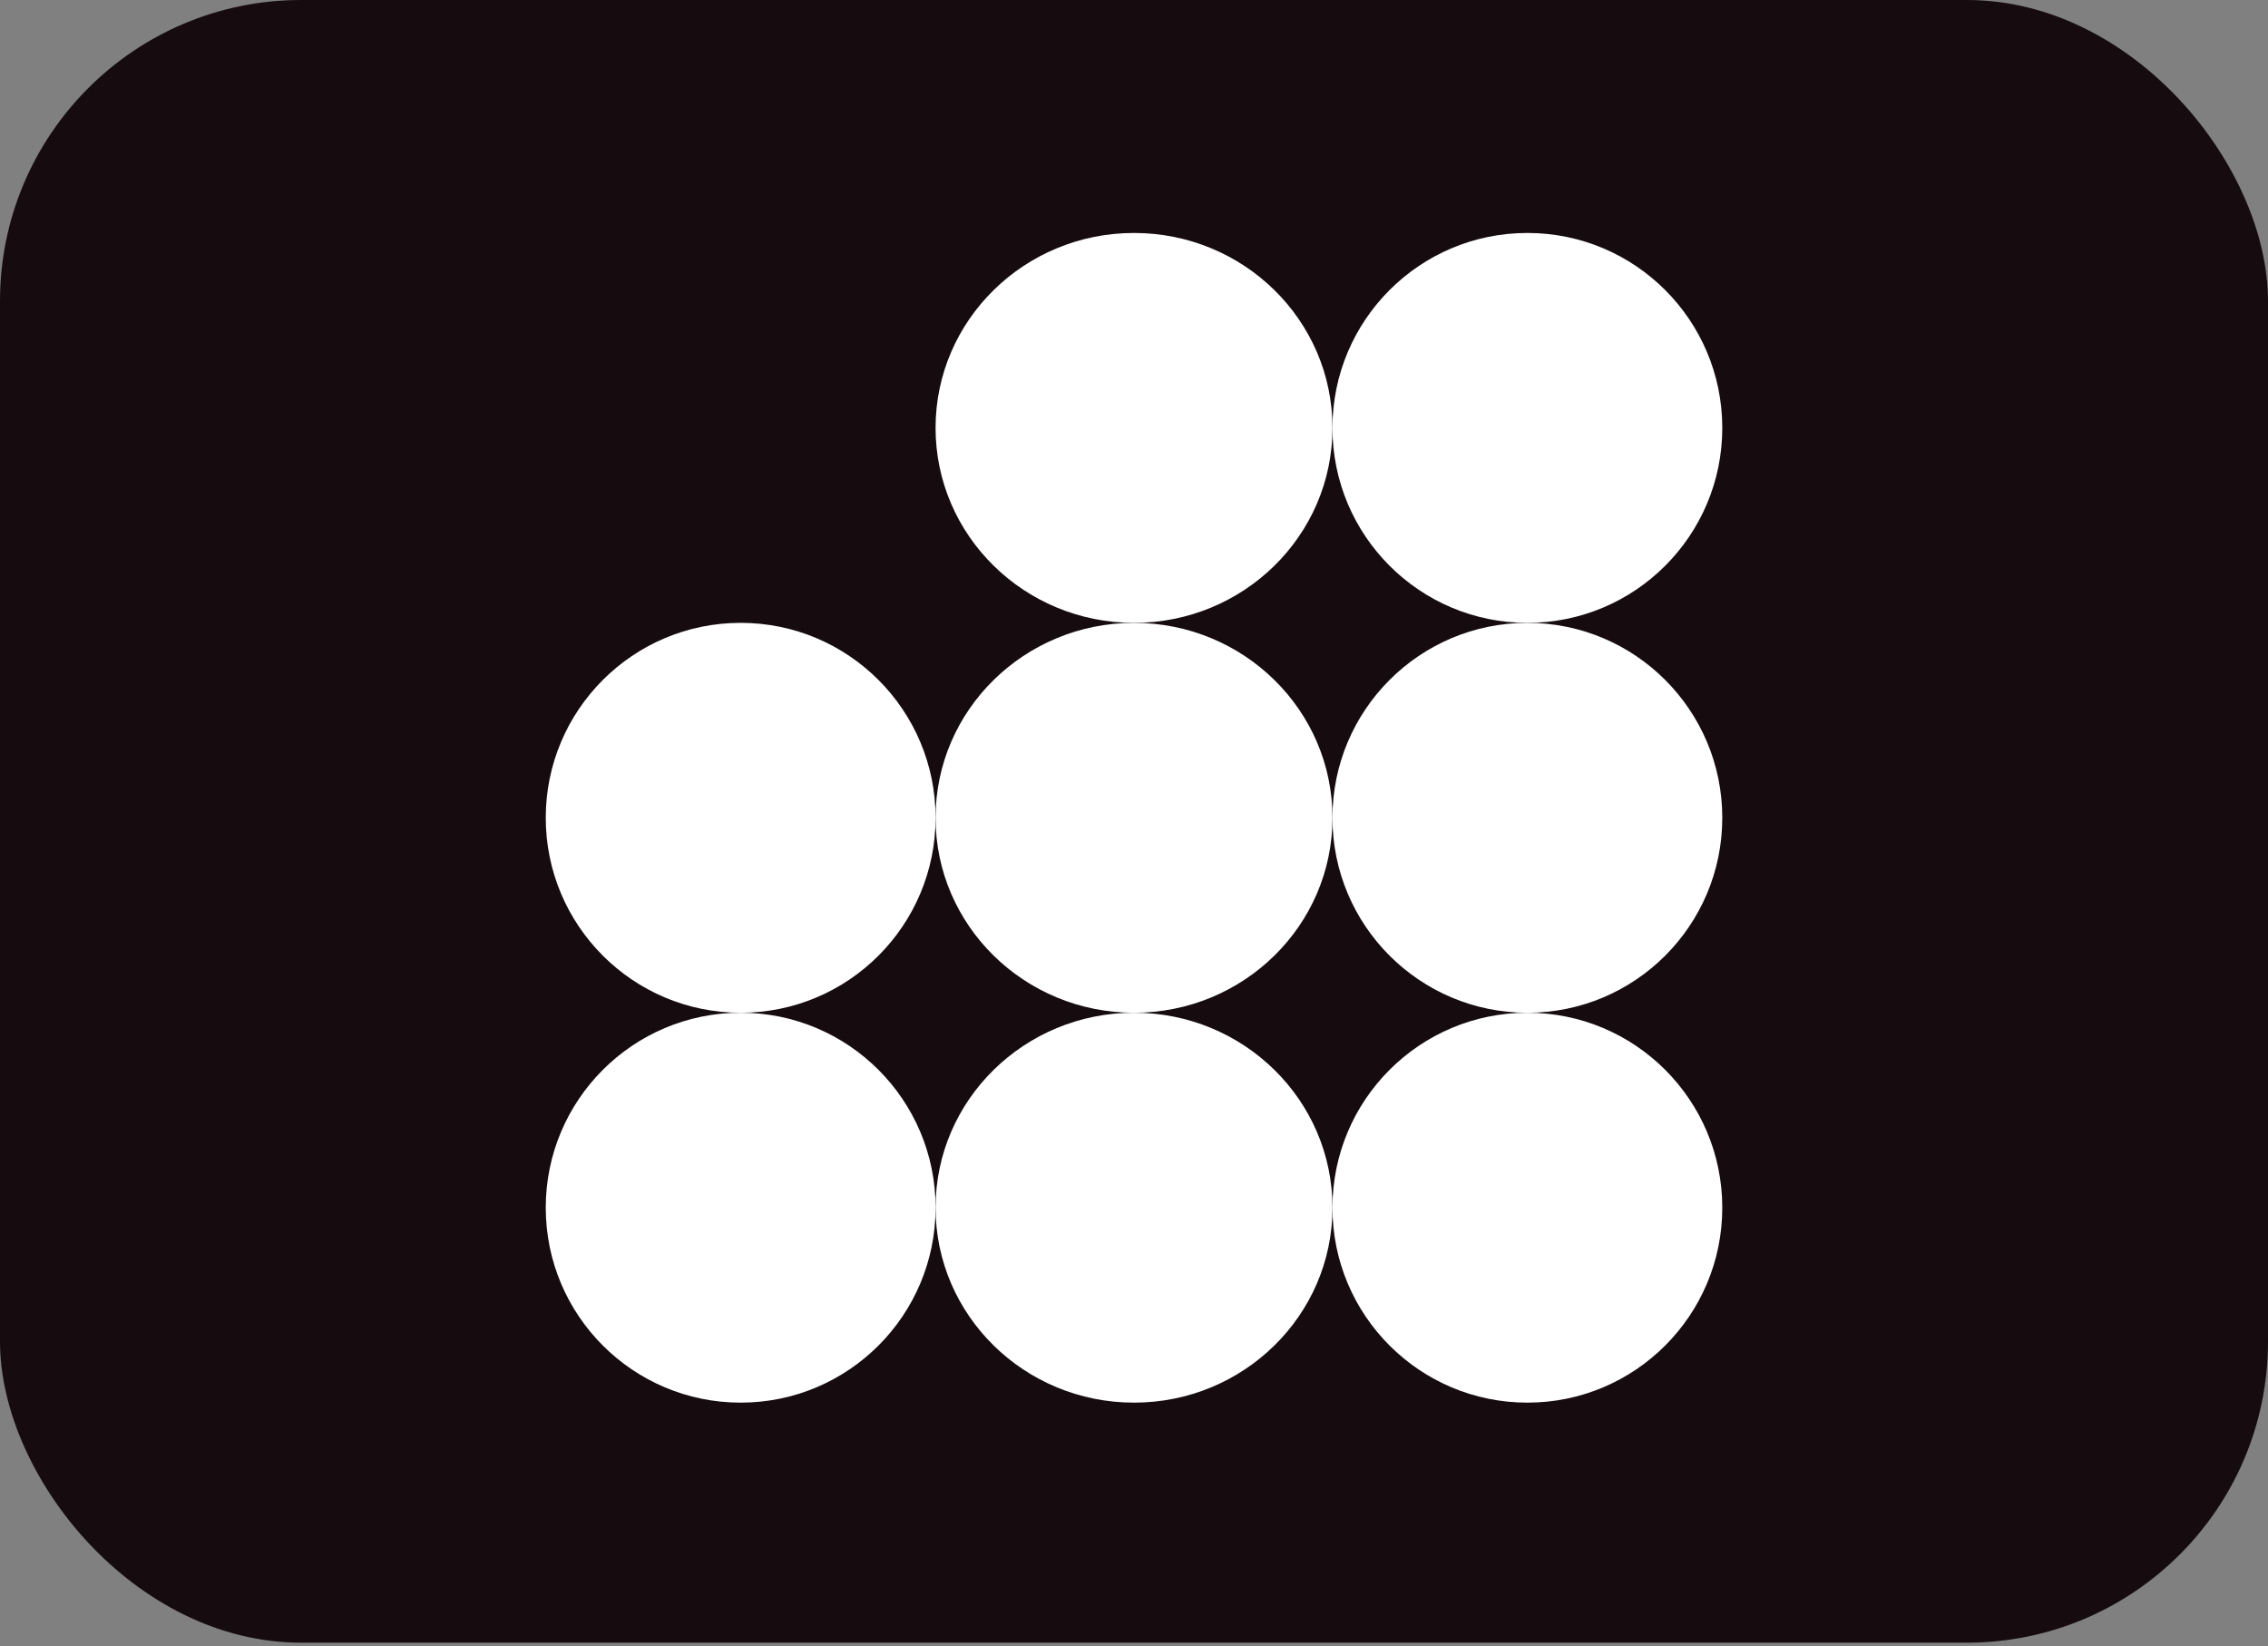
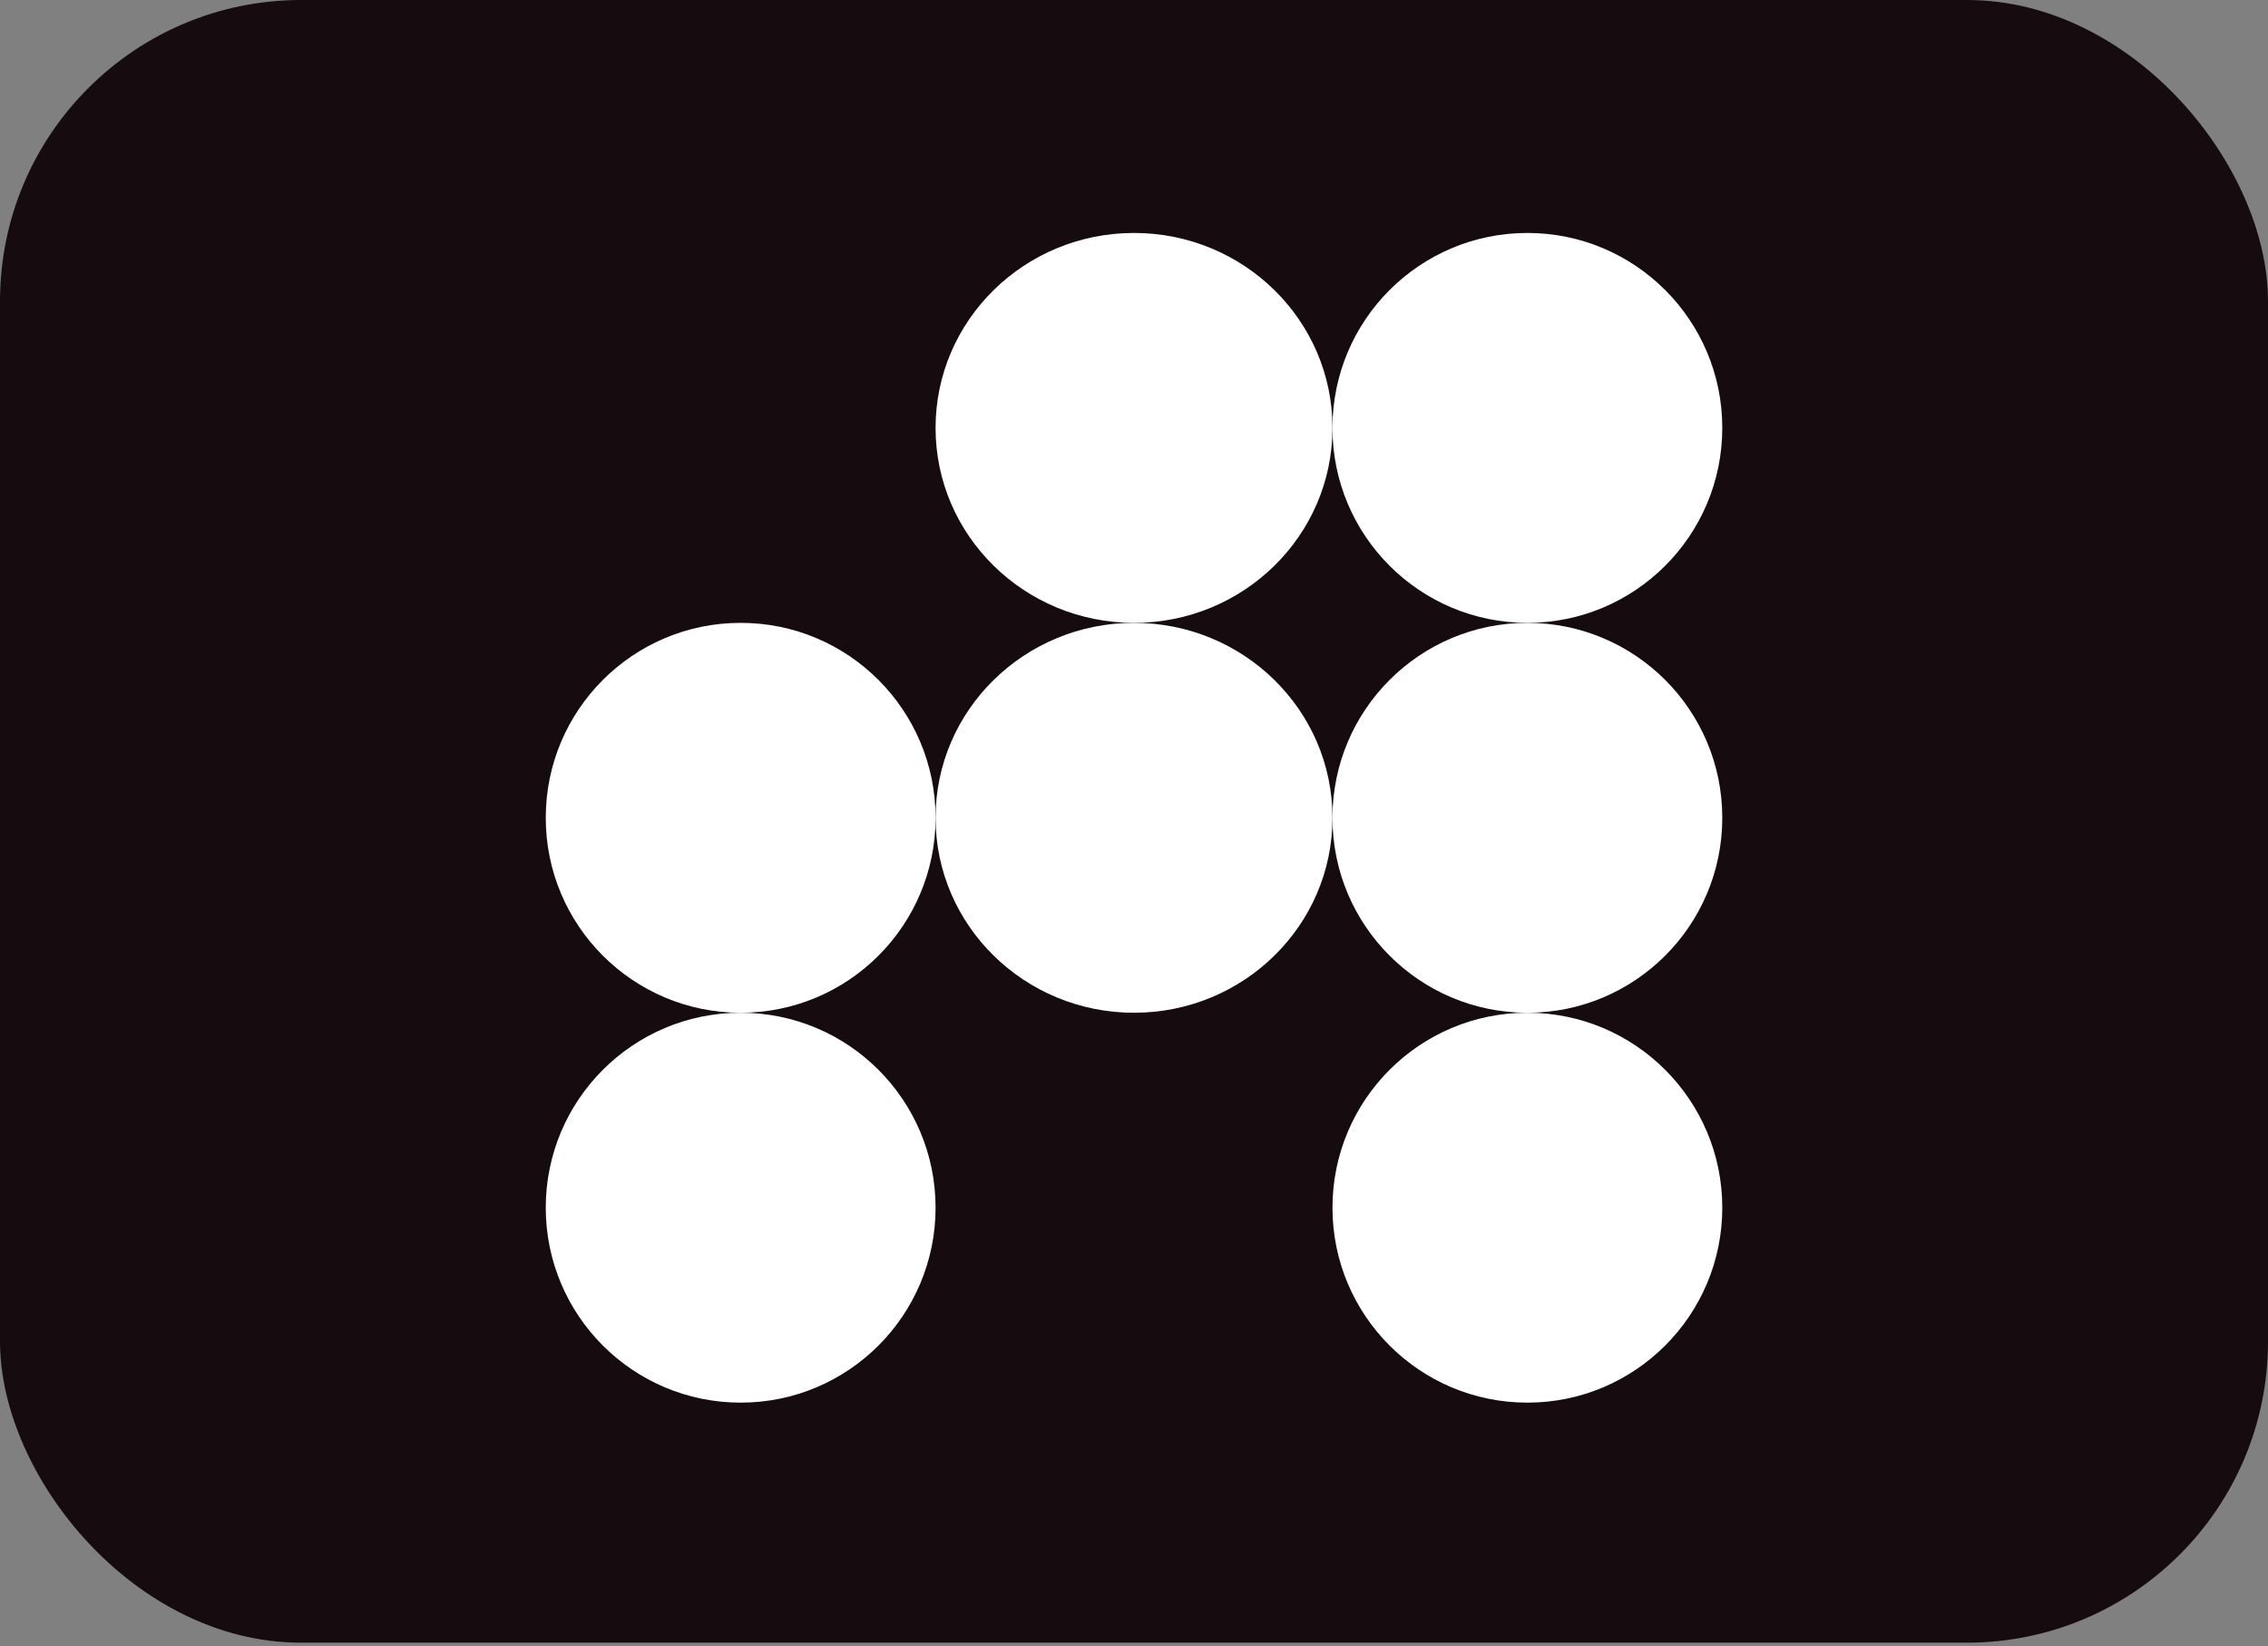
<svg xmlns="http://www.w3.org/2000/svg" width="226" height="164" viewBox="0 0 226 164" fill="none">
  <rect x="0" y="0" width="226" height="164" fill="#808080" stroke="none" />
  <rect width="226" height="163.655" rx="30" fill="#160C0F" />
  <circle cx="73.805" cy="120.318" r="19.422" fill="white" />
  <circle cx="73.805" cy="81.475" r="19.422" fill="white" />
-   <ellipse cx="113.002" cy="120.318" rx="19.775" ry="19.422" fill="white" />
  <ellipse cx="113.002" cy="81.475" rx="19.775" ry="19.422" fill="white" />
  <ellipse cx="113.002" cy="42.631" rx="19.775" ry="19.422" fill="white" />
  <circle cx="152.199" cy="120.318" r="19.422" fill="white" />
  <circle cx="152.199" cy="81.475" r="19.422" fill="white" />
  <circle cx="152.199" cy="42.631" r="19.422" fill="white" />
</svg>